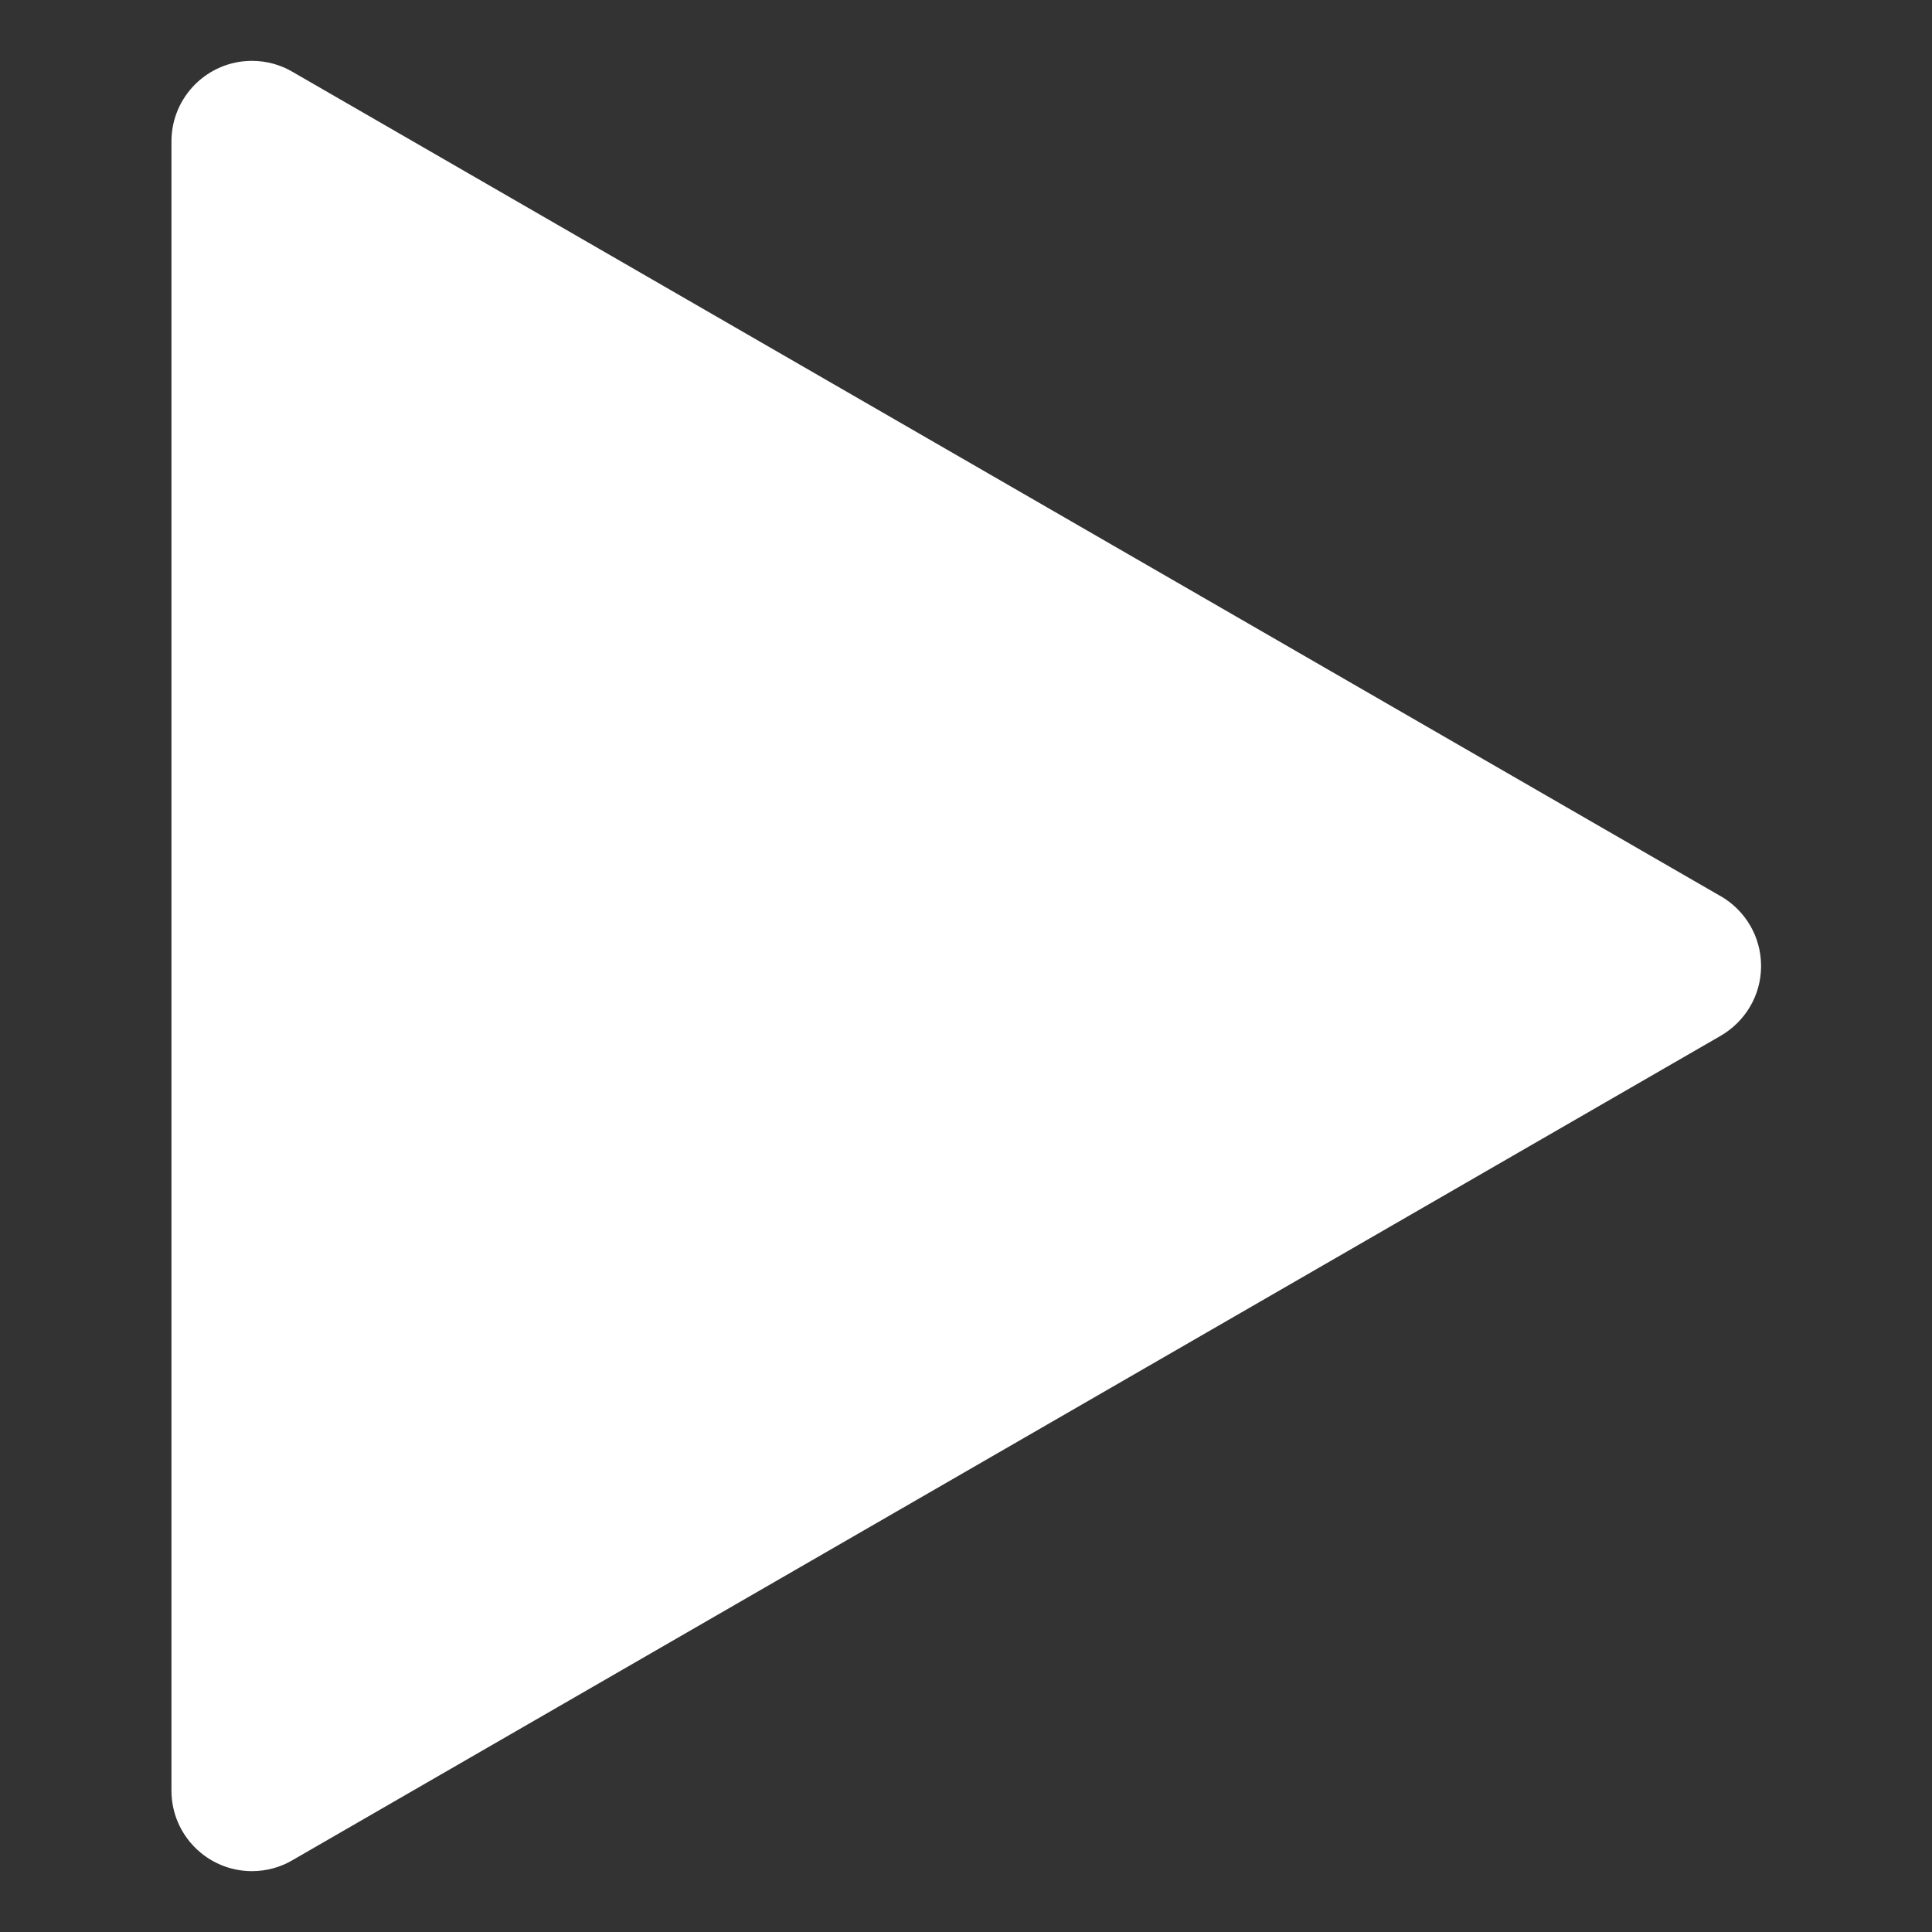
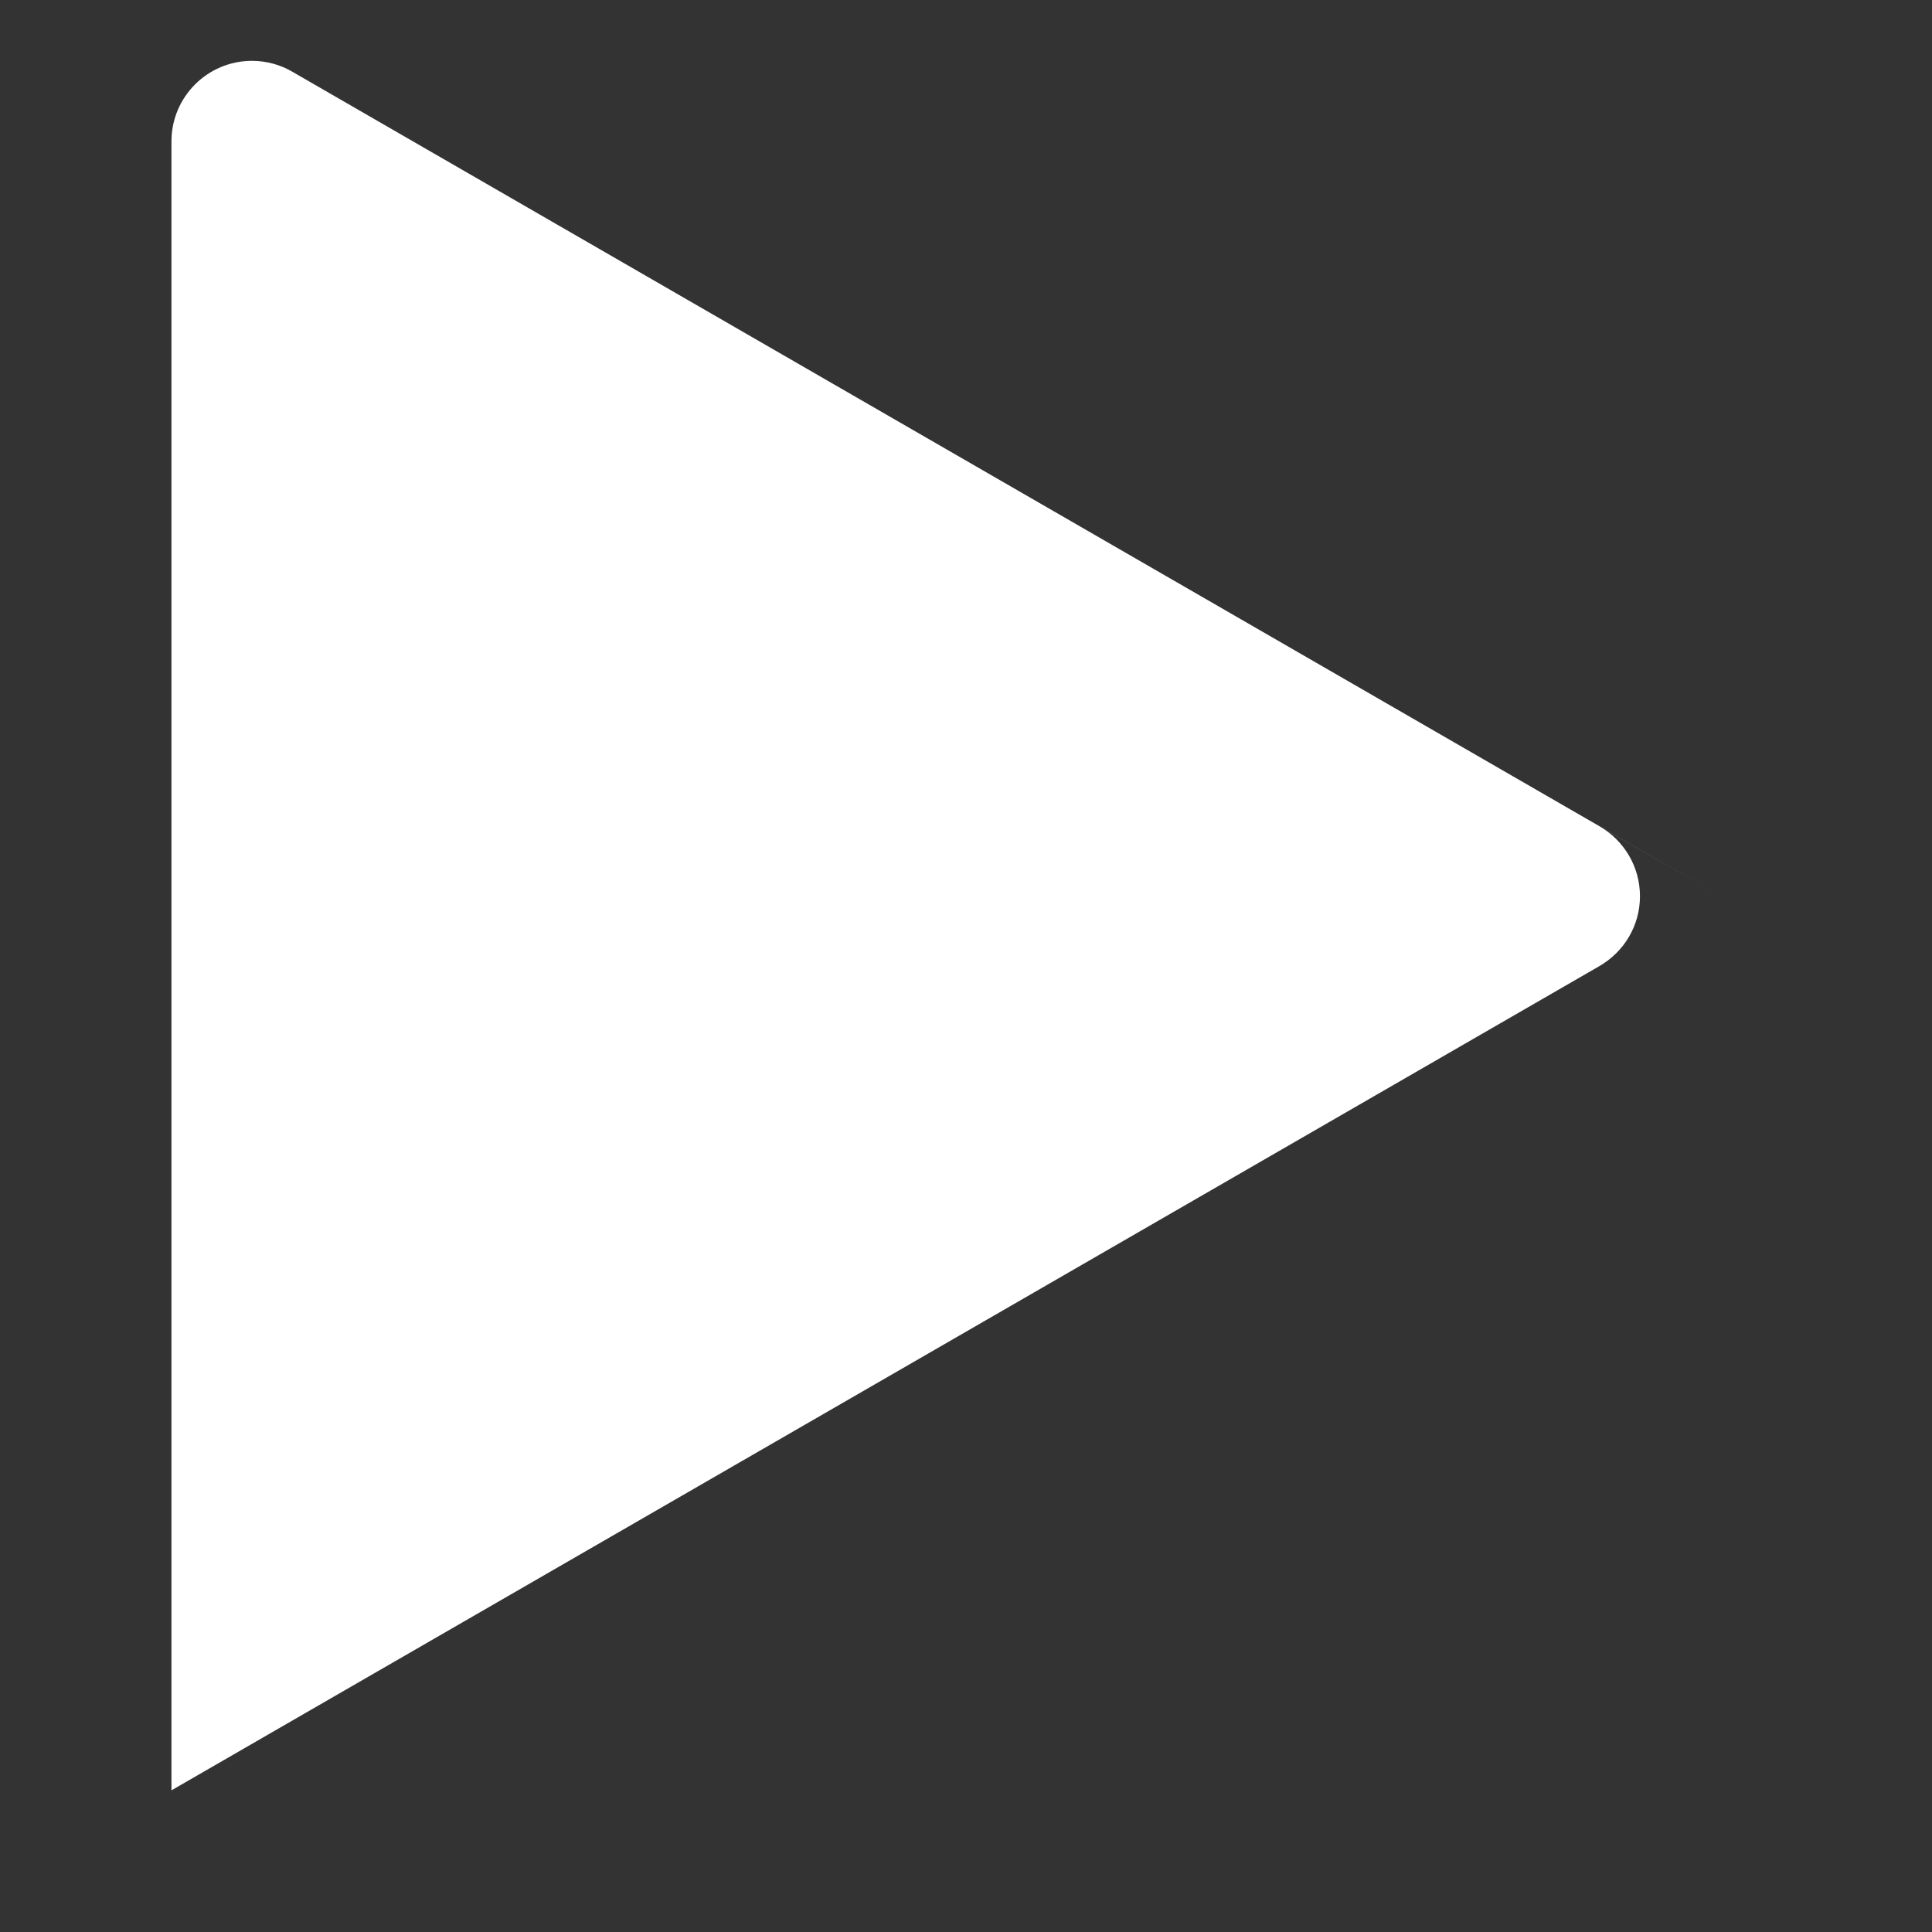
<svg xmlns="http://www.w3.org/2000/svg" viewBox="0 0 32 32" class="svelte-md2ju7">
  <rect x="0" y="0" width="32" height="32" fill="#333333" stroke="none" />
-   <path fill="white" d="M28.493 14.84l-23.653-13.653c-0.191-0.112-0.421-0.179-0.667-0.179-0.736 0-1.333 0.597-1.333 1.333 0 0.002 0 0.004 0 0.006v-0 27.307c0 0.002 0 0.003 0 0.005 0 0.736 0.597 1.333 1.333 1.333 0.245 0 0.475-0.066 0.673-0.182l-0.006 0.003 23.653-13.653c0.407-0.234 0.676-0.665 0.676-1.16s-0.269-0.926-0.669-1.157l-0.006-0.003z" />
+   <path fill="white" d="M28.493 14.84l-23.653-13.653c-0.191-0.112-0.421-0.179-0.667-0.179-0.736 0-1.333 0.597-1.333 1.333 0 0.002 0 0.004 0 0.006v-0 27.307l-0.006 0.003 23.653-13.653c0.407-0.234 0.676-0.665 0.676-1.16s-0.269-0.926-0.669-1.157l-0.006-0.003z" />
</svg>